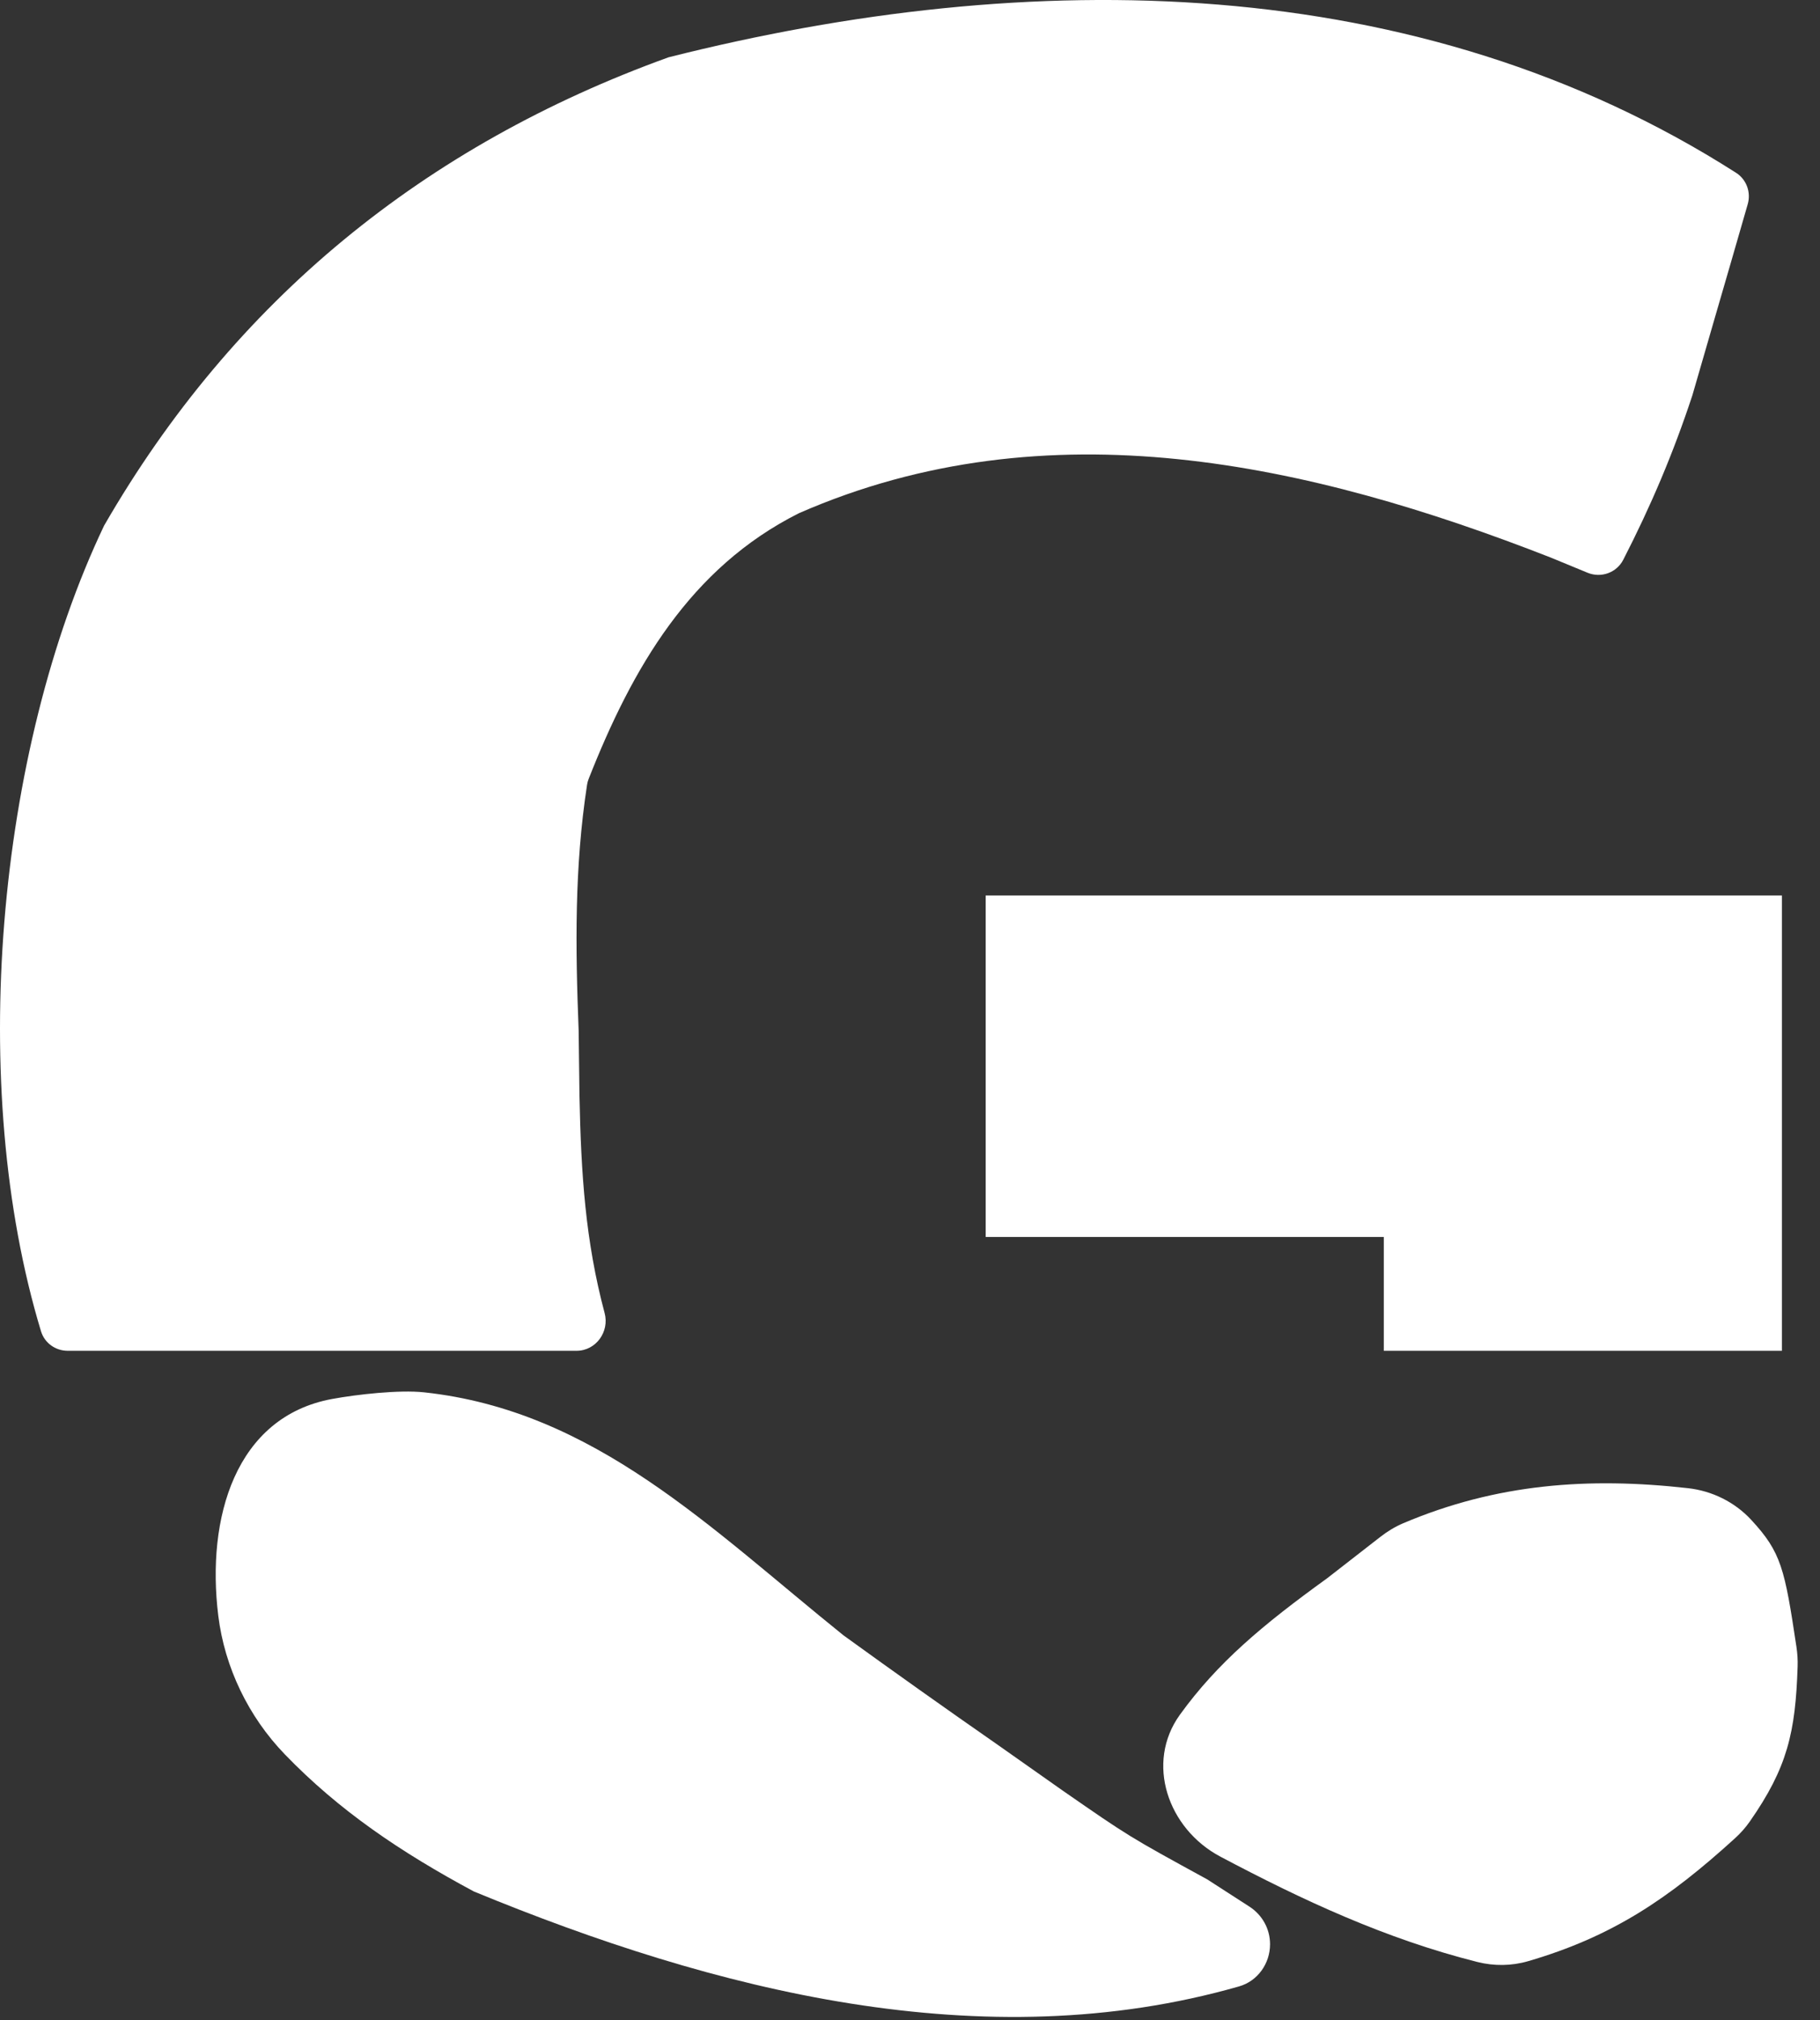
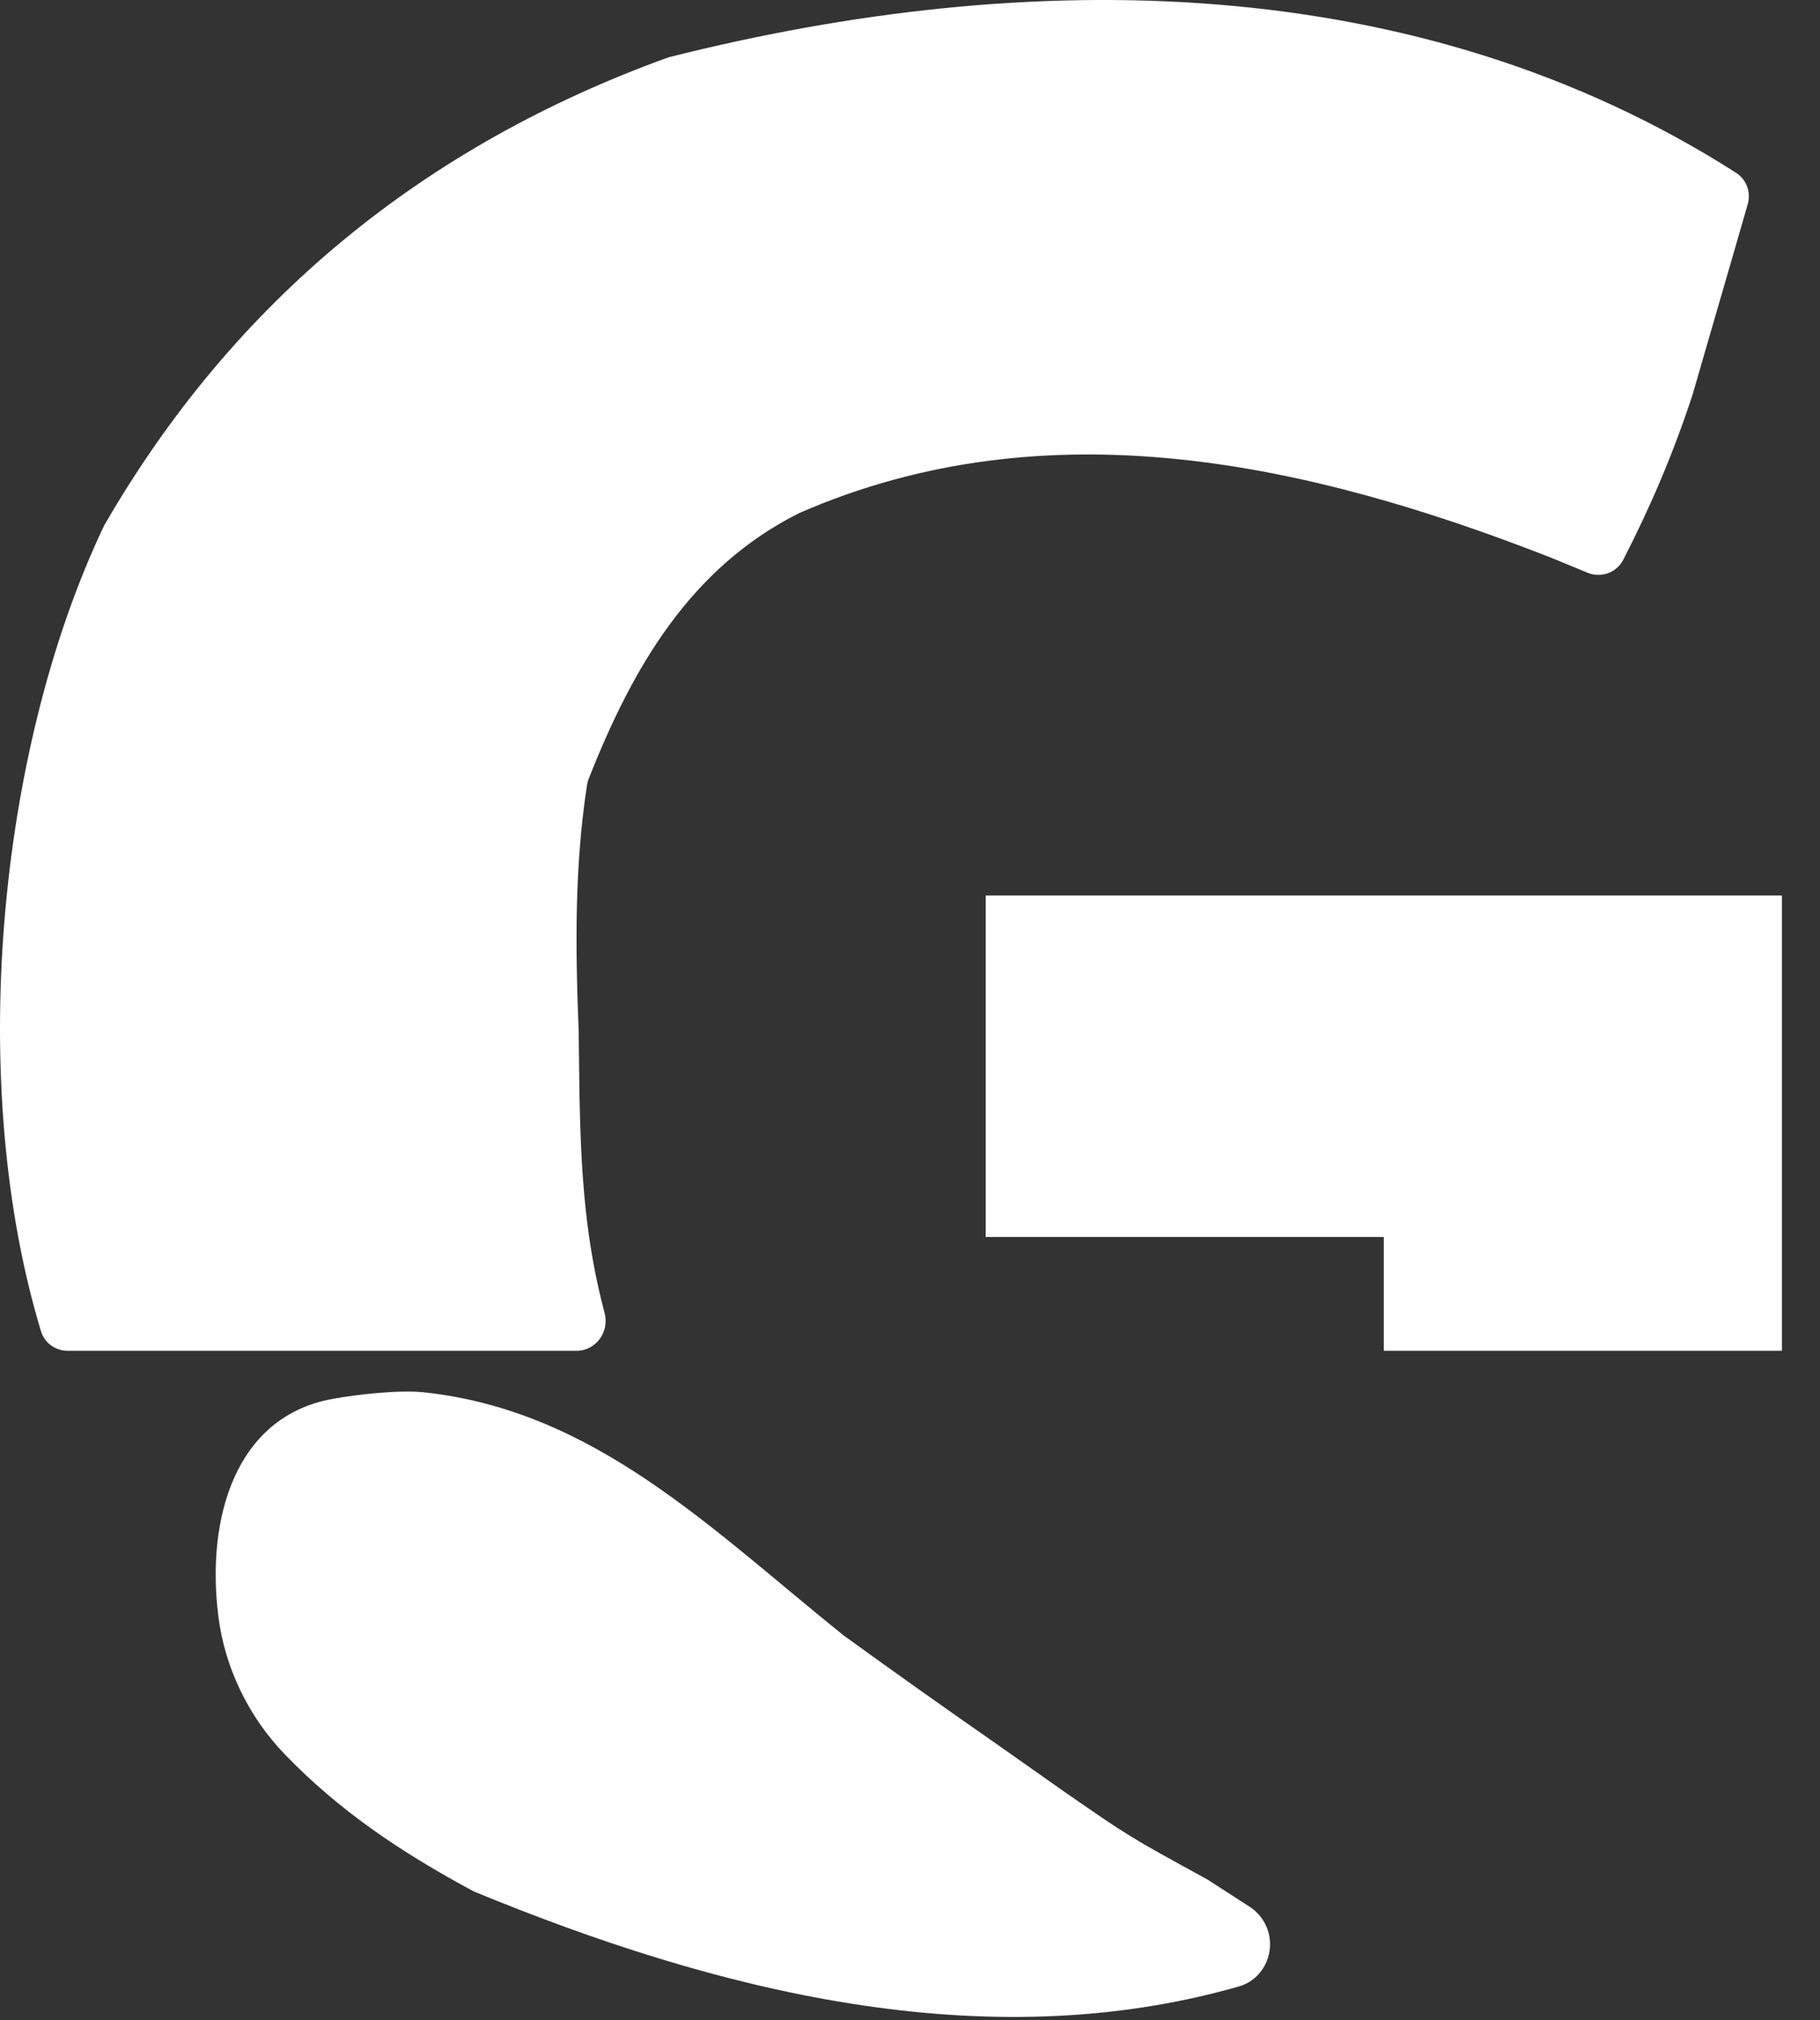
<svg xmlns="http://www.w3.org/2000/svg" width="64" height="71" viewBox="0 0 64 71" fill="none">
  <rect x="0" y="0" width="64" height="71" fill="#333333" stroke="none" />
  <path d="M61.048 6.072C61.414 6.306 61.579 6.755 61.459 7.174C61.071 8.524 60.679 9.873 60.286 11.222C59.903 12.544 59.903 12.544 59.512 13.893C58.835 15.944 58.048 17.79 57.081 19.673C56.846 20.129 56.3 20.323 55.826 20.128C55.401 19.953 54.972 19.776 54.536 19.596C46.05 16.276 36.842 14.211 28.098 18.034C24.261 19.957 22.233 23.485 20.701 27.37C20.674 27.437 20.655 27.508 20.644 27.579C20.198 30.485 20.233 33.286 20.348 36.221C20.358 36.976 20.367 37.73 20.377 38.507C20.433 41.255 20.583 43.604 21.261 46.143C21.438 46.802 20.956 47.471 20.273 47.471C14.368 47.471 8.452 47.471 2.381 47.471C1.951 47.471 1.567 47.197 1.442 46.785C-1.163 38.202 -0.129 26.421 3.661 18.471C8.236 10.546 14.93 5.112 23.508 2.014C36.205 -1.189 49.847 -1.076 61.048 6.072Z" fill="#FFFFFF" />
  <path d="M11.679 49.164C12.543 49.005 14.042 48.836 14.915 48.931C20.913 49.578 24.97 53.698 29.661 57.471C31.441 58.758 33.232 60.03 35.036 61.284C35.806 61.827 36.577 62.369 37.371 62.928C39.703 64.544 39.703 64.544 42.45 66.046C42.943 66.364 43.437 66.682 43.937 67.005C44.388 67.296 44.661 67.789 44.661 68.326V68.326C44.661 69.006 44.226 69.621 43.572 69.808C34.581 72.381 25.121 69.957 16.661 66.471C14.098 65.095 11.923 63.631 10.01 61.647C8.739 60.33 7.901 58.601 7.676 56.784V56.784C7.25 53.349 8.275 49.79 11.679 49.164V49.164Z" fill="#FFFFFF" />
  <path d="M34.661 31.471C43.901 31.471 53.141 31.471 62.661 31.471C62.661 36.751 62.661 42.031 62.661 47.471C58.041 47.471 53.421 47.471 48.661 47.471C48.661 46.151 48.661 44.831 48.661 43.471C44.041 43.471 39.421 43.471 34.661 43.471C34.661 39.511 34.661 35.551 34.661 31.471Z" fill="#FFFFFF" />
-   <path d="M59.357 52.299C60.206 52.394 61.001 52.785 61.581 53.412C62.638 54.554 62.757 55.12 63.172 57.879C63.206 58.107 63.221 58.338 63.213 58.568C63.138 60.883 62.854 62.118 61.531 64.014C61.383 64.226 61.21 64.42 61.02 64.594C58.681 66.725 56.691 68.061 53.738 68.921C53.156 69.091 52.539 69.097 51.952 68.95C48.727 68.138 45.811 66.782 42.913 65.247C41.065 64.268 40.268 61.952 41.493 60.258C42.813 58.433 44.404 57.099 46.661 55.471C47.282 54.988 47.904 54.505 48.539 54.011C48.786 53.819 49.054 53.654 49.342 53.532C52.626 52.139 55.86 51.906 59.357 52.299Z" fill="#FFFFFF" />
</svg>